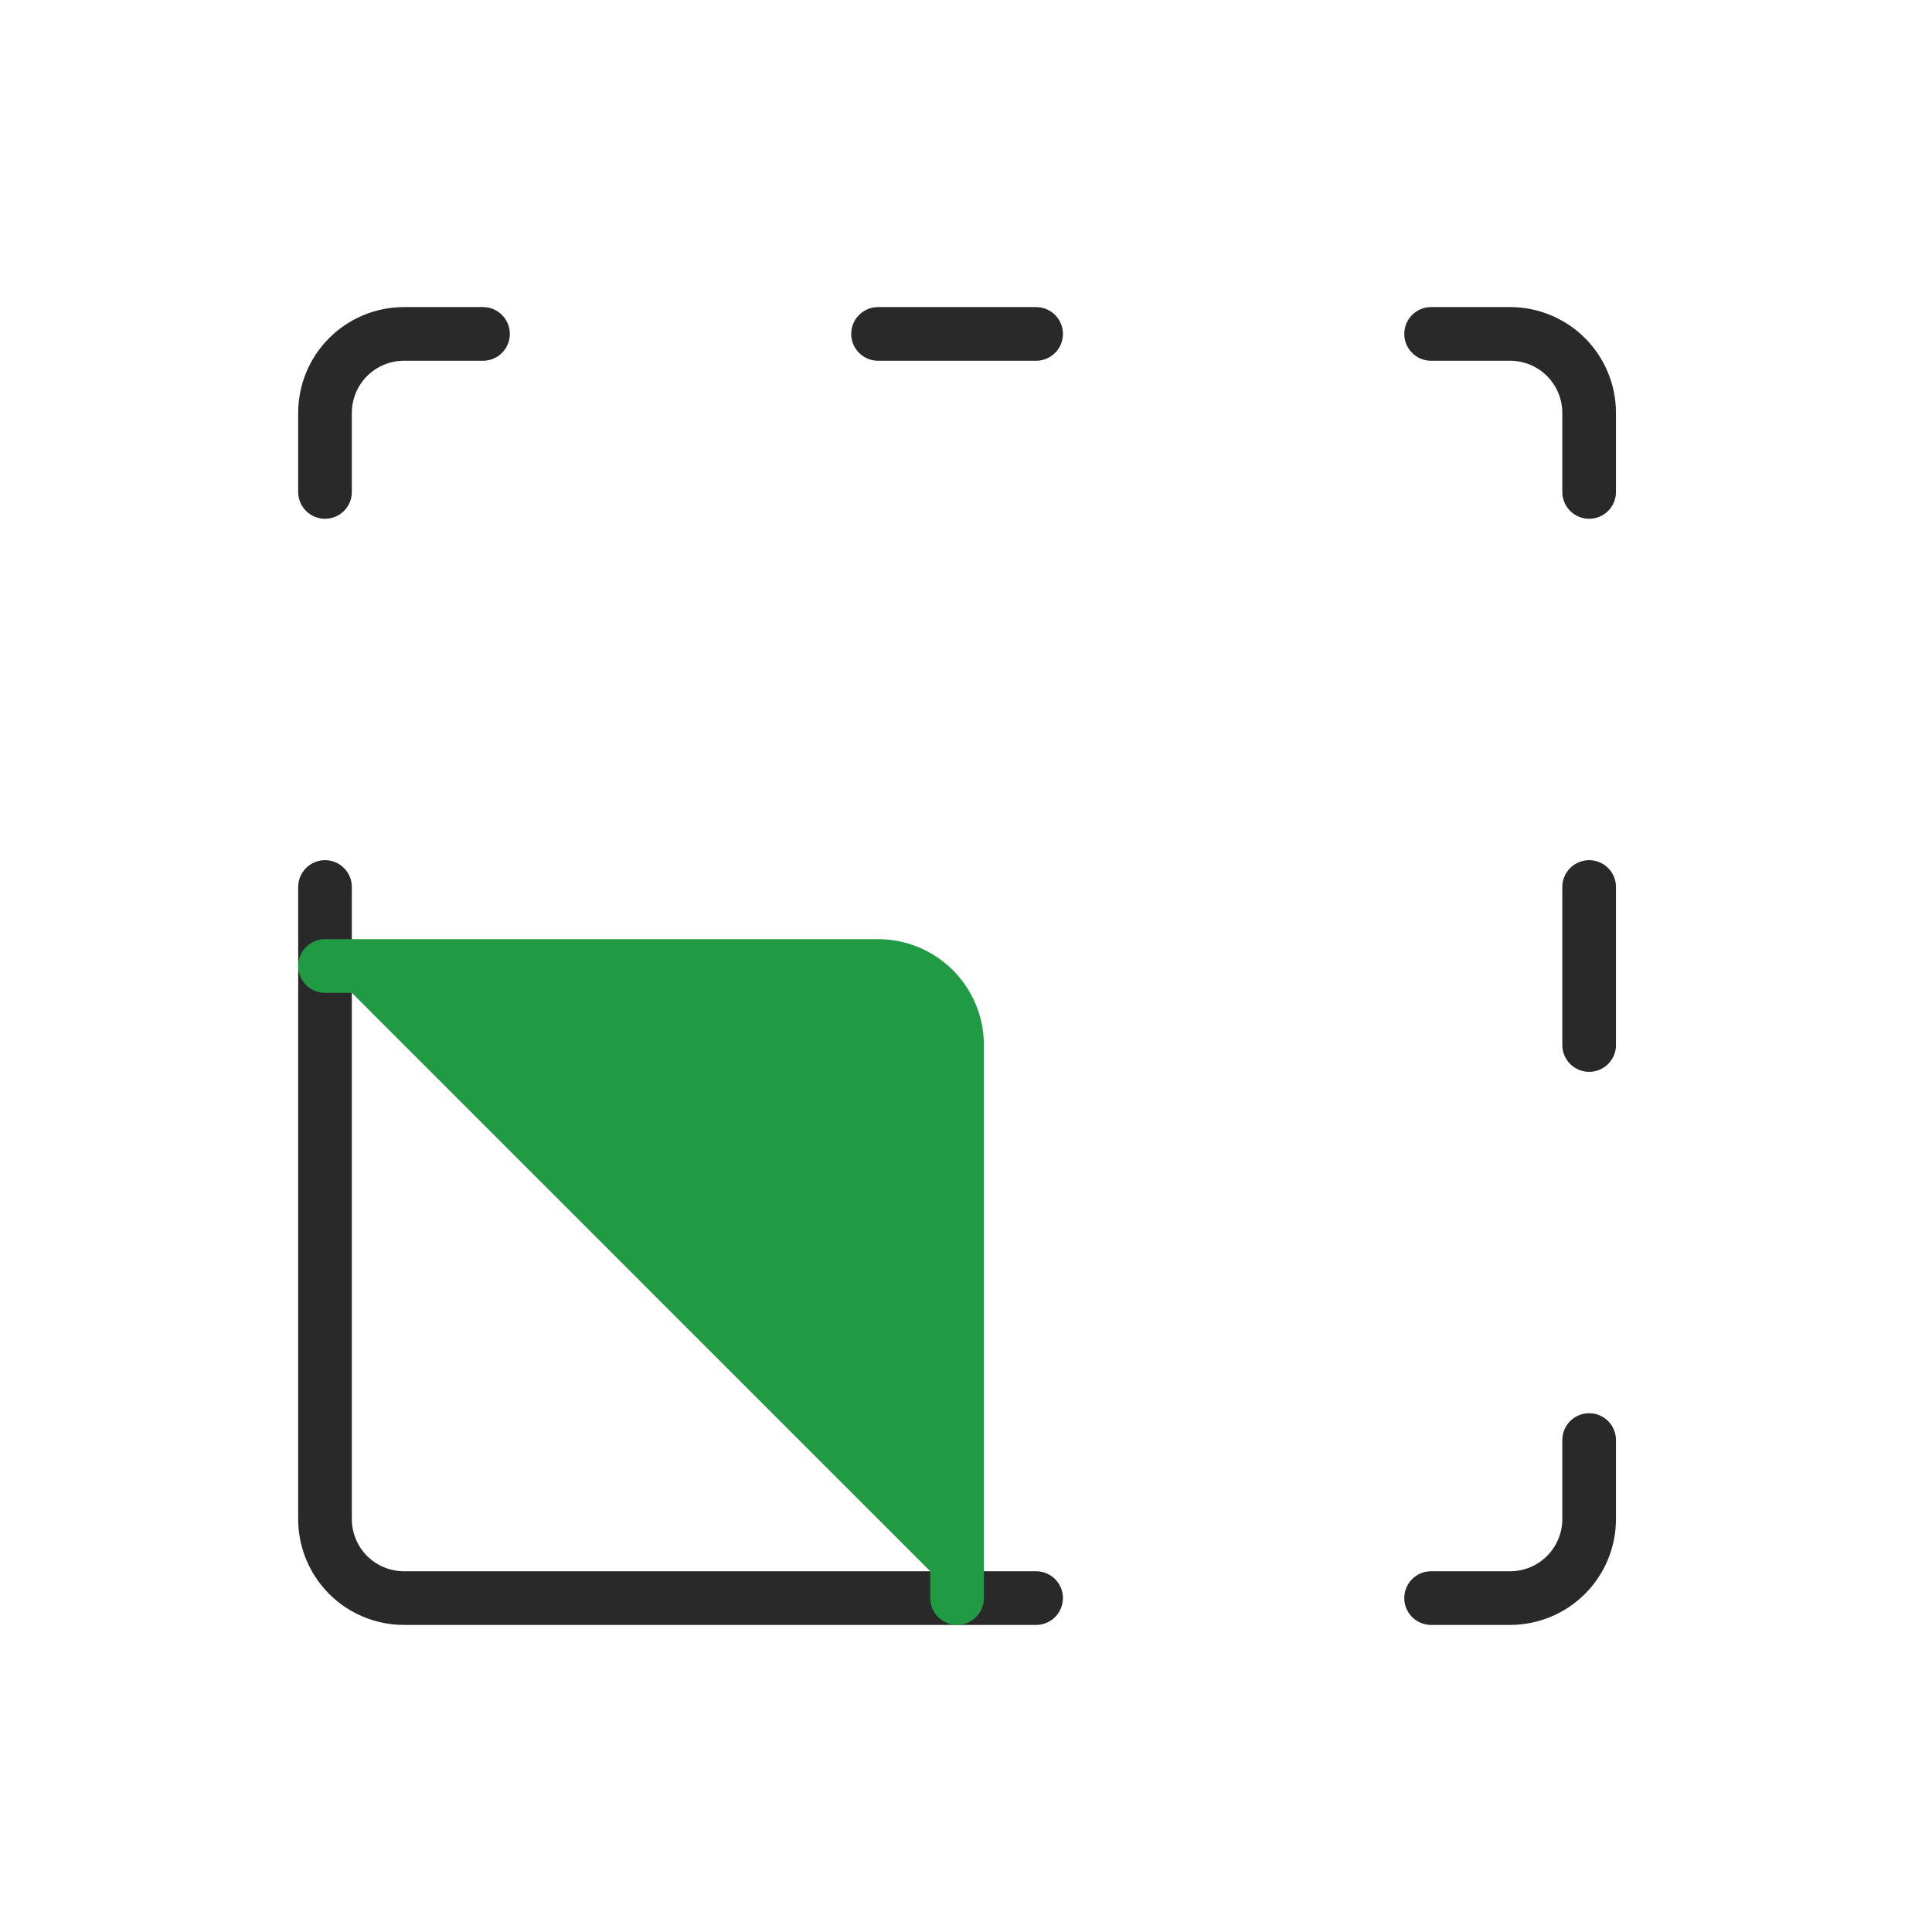
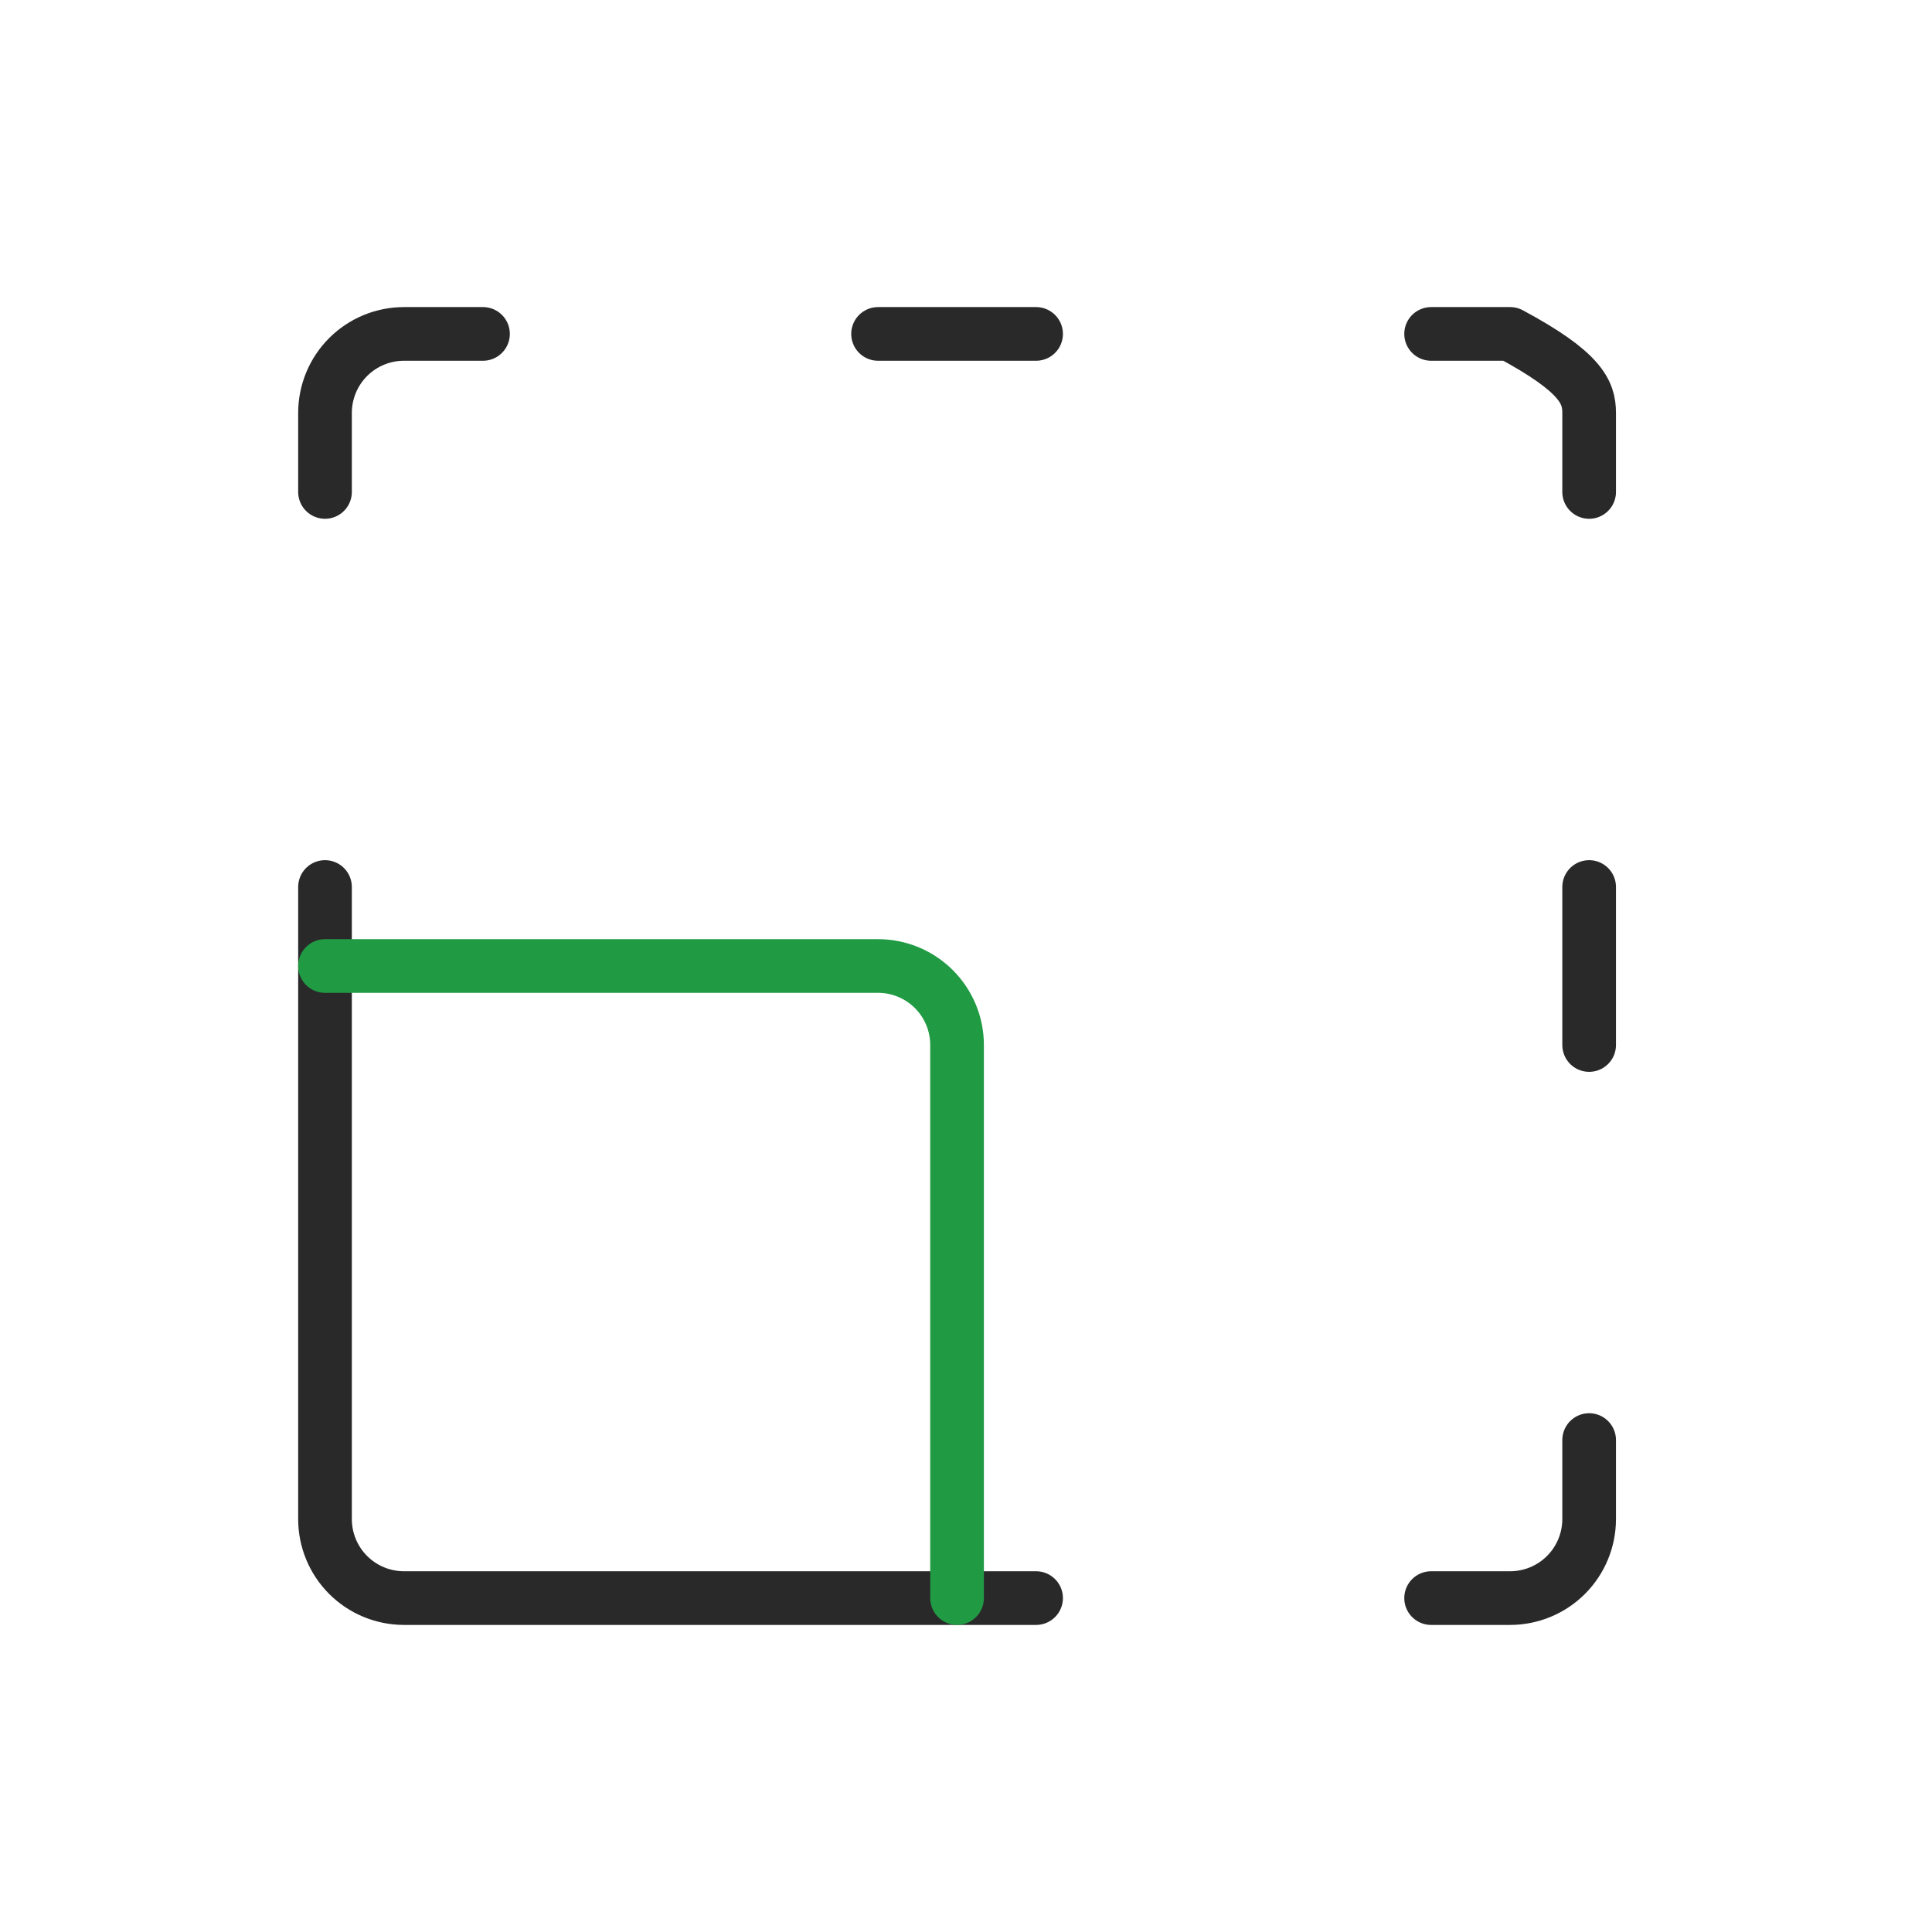
<svg xmlns="http://www.w3.org/2000/svg" fill="none" viewBox="0 0 54 54" height="54" width="54">
  <g clip-path="url(#clip0_16_1526)" id="Frame">
-     <path stroke-linejoin="round" stroke-linecap="round" stroke-width="1.5" stroke="#292929" d="M9.084 24.792V42.458C9.084 43.044 9.316 43.606 9.73 44.02C10.144 44.434 10.706 44.667 11.292 44.667H28.959M9.084 13.75V11.542C9.084 10.956 9.316 10.394 9.73 9.98C10.144 9.566 10.706 9.333 11.292 9.333H13.5M24.542 9.333H28.959M40 9.333H42.209C42.794 9.333 43.356 9.566 43.77 9.98C44.184 10.394 44.417 10.956 44.417 11.542V13.75M44.417 24.792V29.208M44.417 40.25V42.458C44.417 43.044 44.184 43.606 43.77 44.02C43.356 44.434 42.794 44.667 42.209 44.667H40" id="Vector" />
+     <path stroke-linejoin="round" stroke-linecap="round" stroke-width="1.5" stroke="#292929" d="M9.084 24.792V42.458C9.084 43.044 9.316 43.606 9.73 44.02C10.144 44.434 10.706 44.667 11.292 44.667H28.959M9.084 13.75V11.542C9.084 10.956 9.316 10.394 9.73 9.98C10.144 9.566 10.706 9.333 11.292 9.333H13.5M24.542 9.333H28.959M40 9.333H42.209C44.184 10.394 44.417 10.956 44.417 11.542V13.75M44.417 24.792V29.208M44.417 40.25V42.458C44.417 43.044 44.184 43.606 43.77 44.02C43.356 44.434 42.794 44.667 42.209 44.667H40" id="Vector" />
    <g id="Vector_2">
-       <path fill="#219A44" d="M9.084 27H24.542C25.128 27 25.689 27.233 26.103 27.647C26.517 28.061 26.75 28.623 26.75 29.208V44.667" />
      <path stroke-linejoin="round" stroke-linecap="round" stroke-width="1.5" stroke="#219A44" d="M9.084 27H24.542C25.128 27 25.689 27.233 26.103 27.647C26.517 28.061 26.75 28.623 26.75 29.208V44.667" />
    </g>
  </g>
  <defs>
    <clipPath id="clip0_16_1526">
      <rect transform="translate(0.25 0.5)" fill="white" height="53" width="53" />
    </clipPath>
  </defs>
</svg>